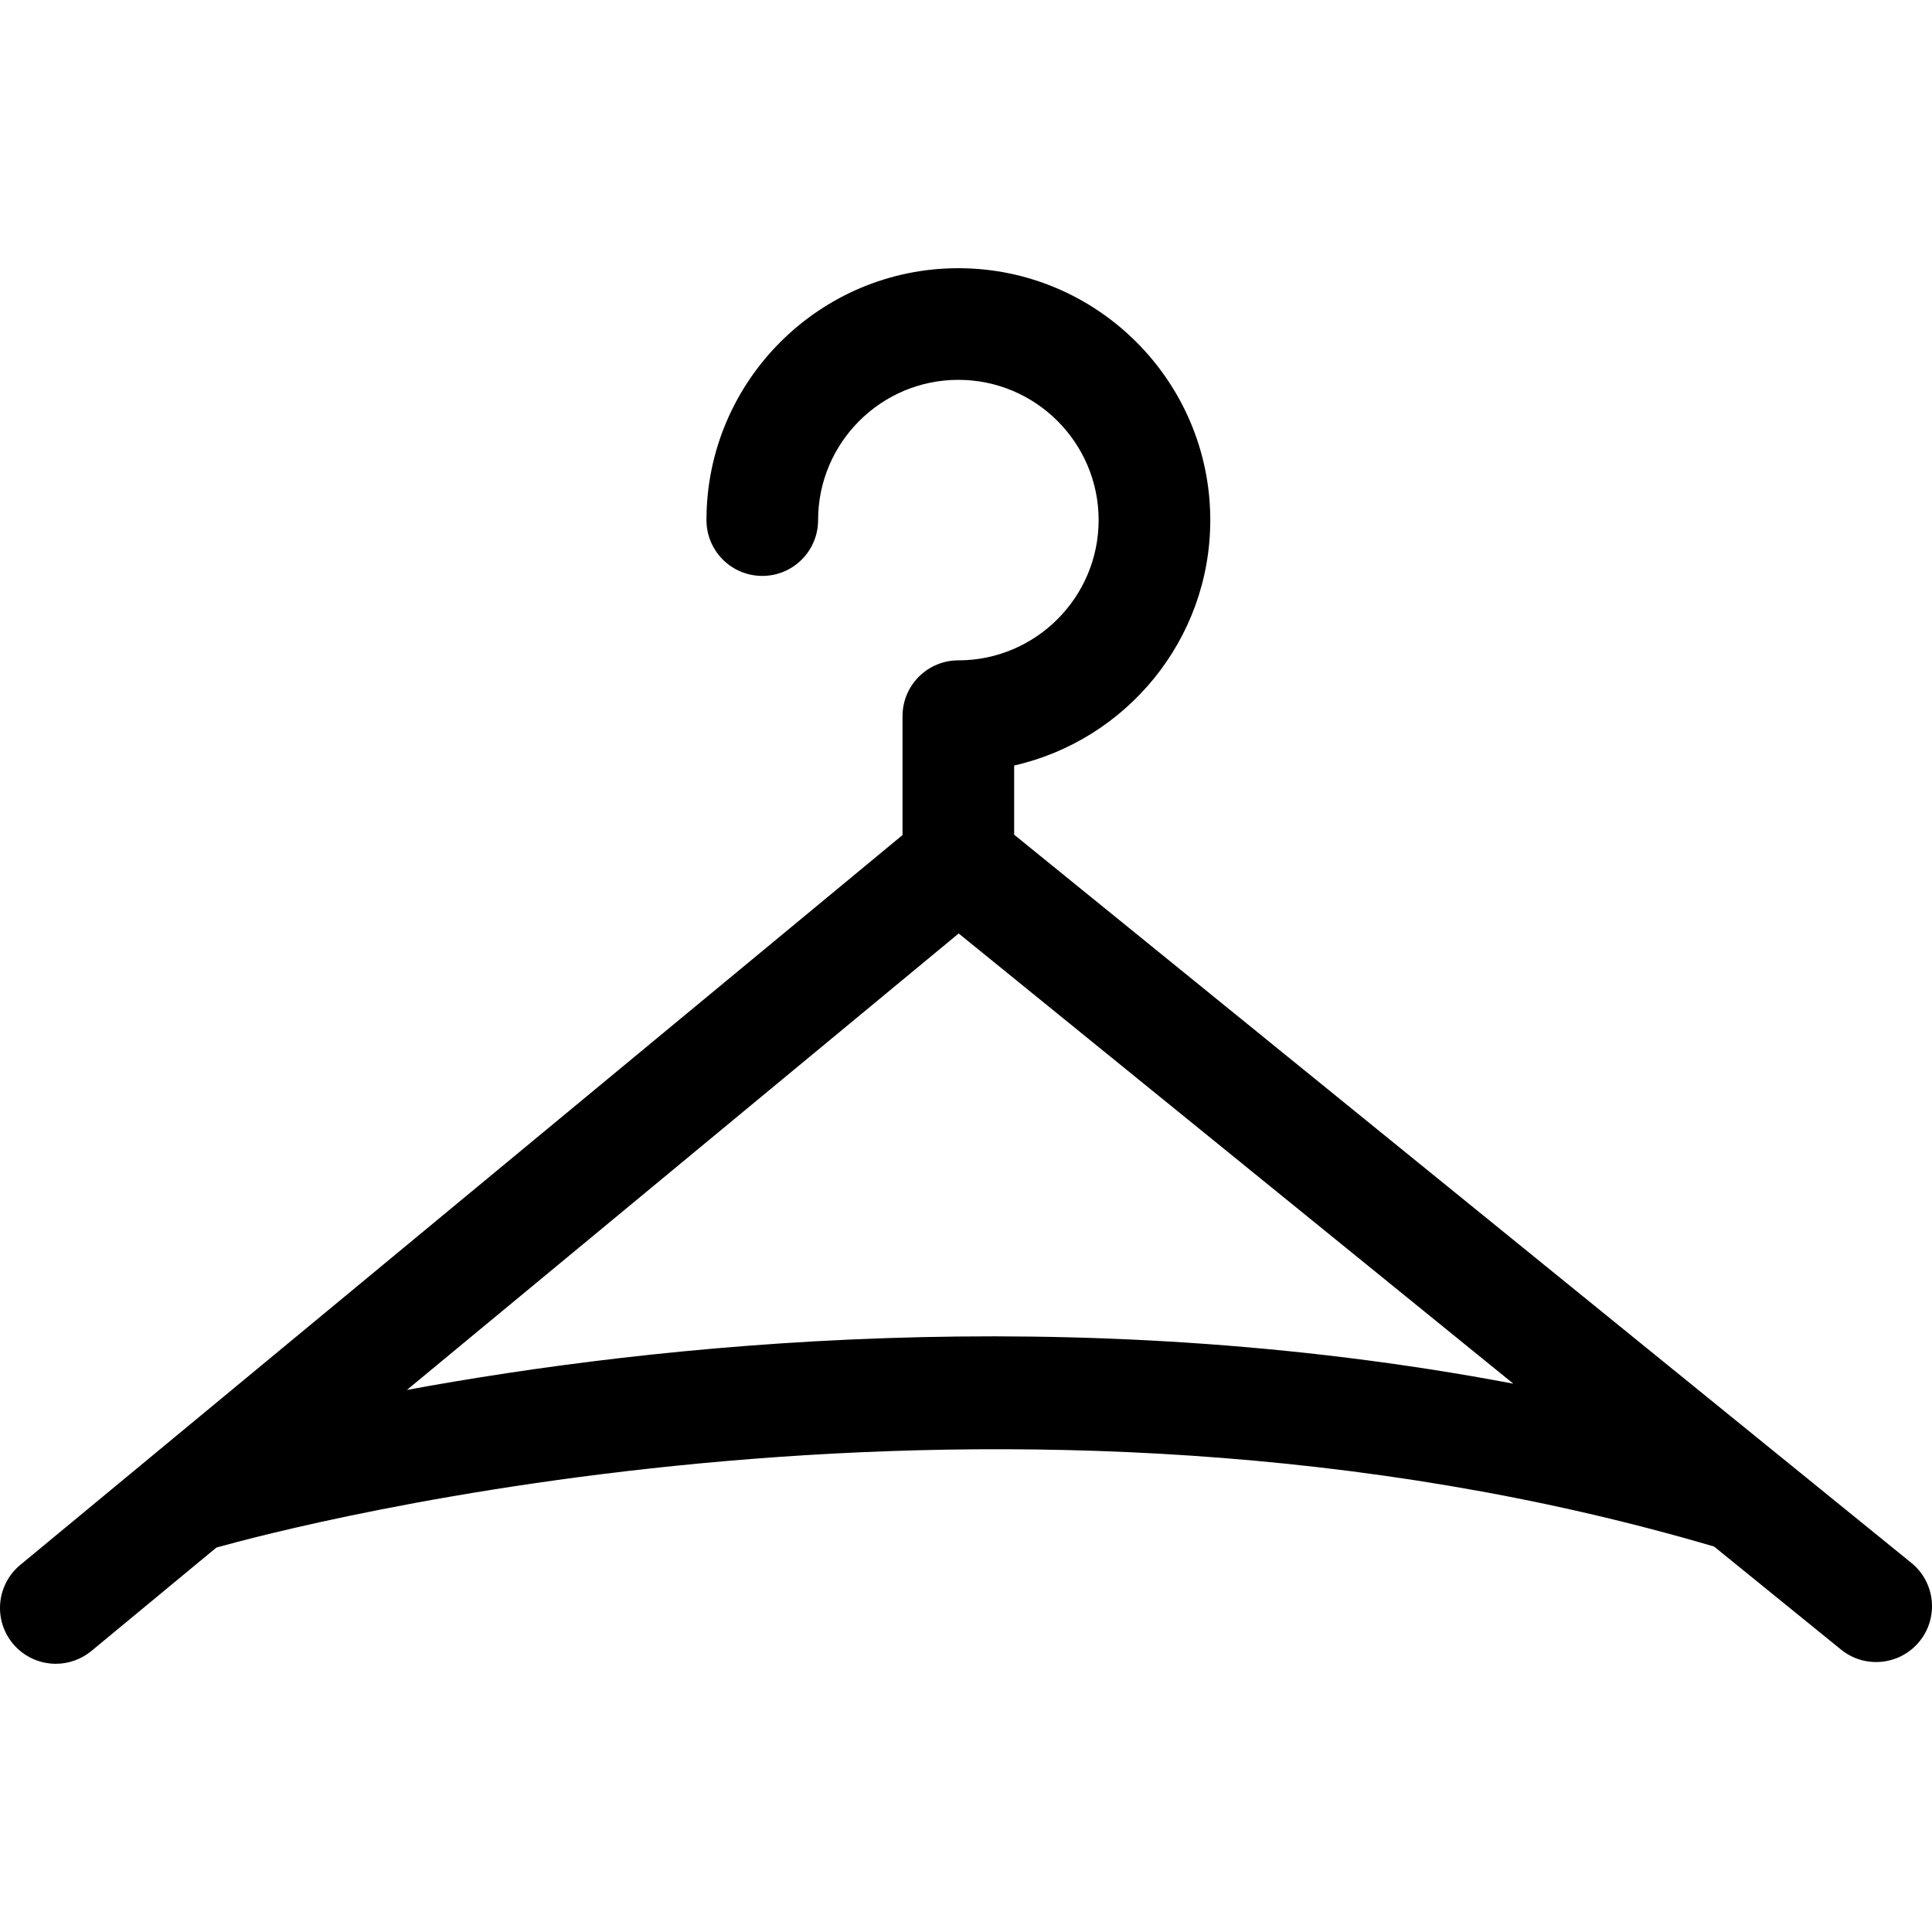
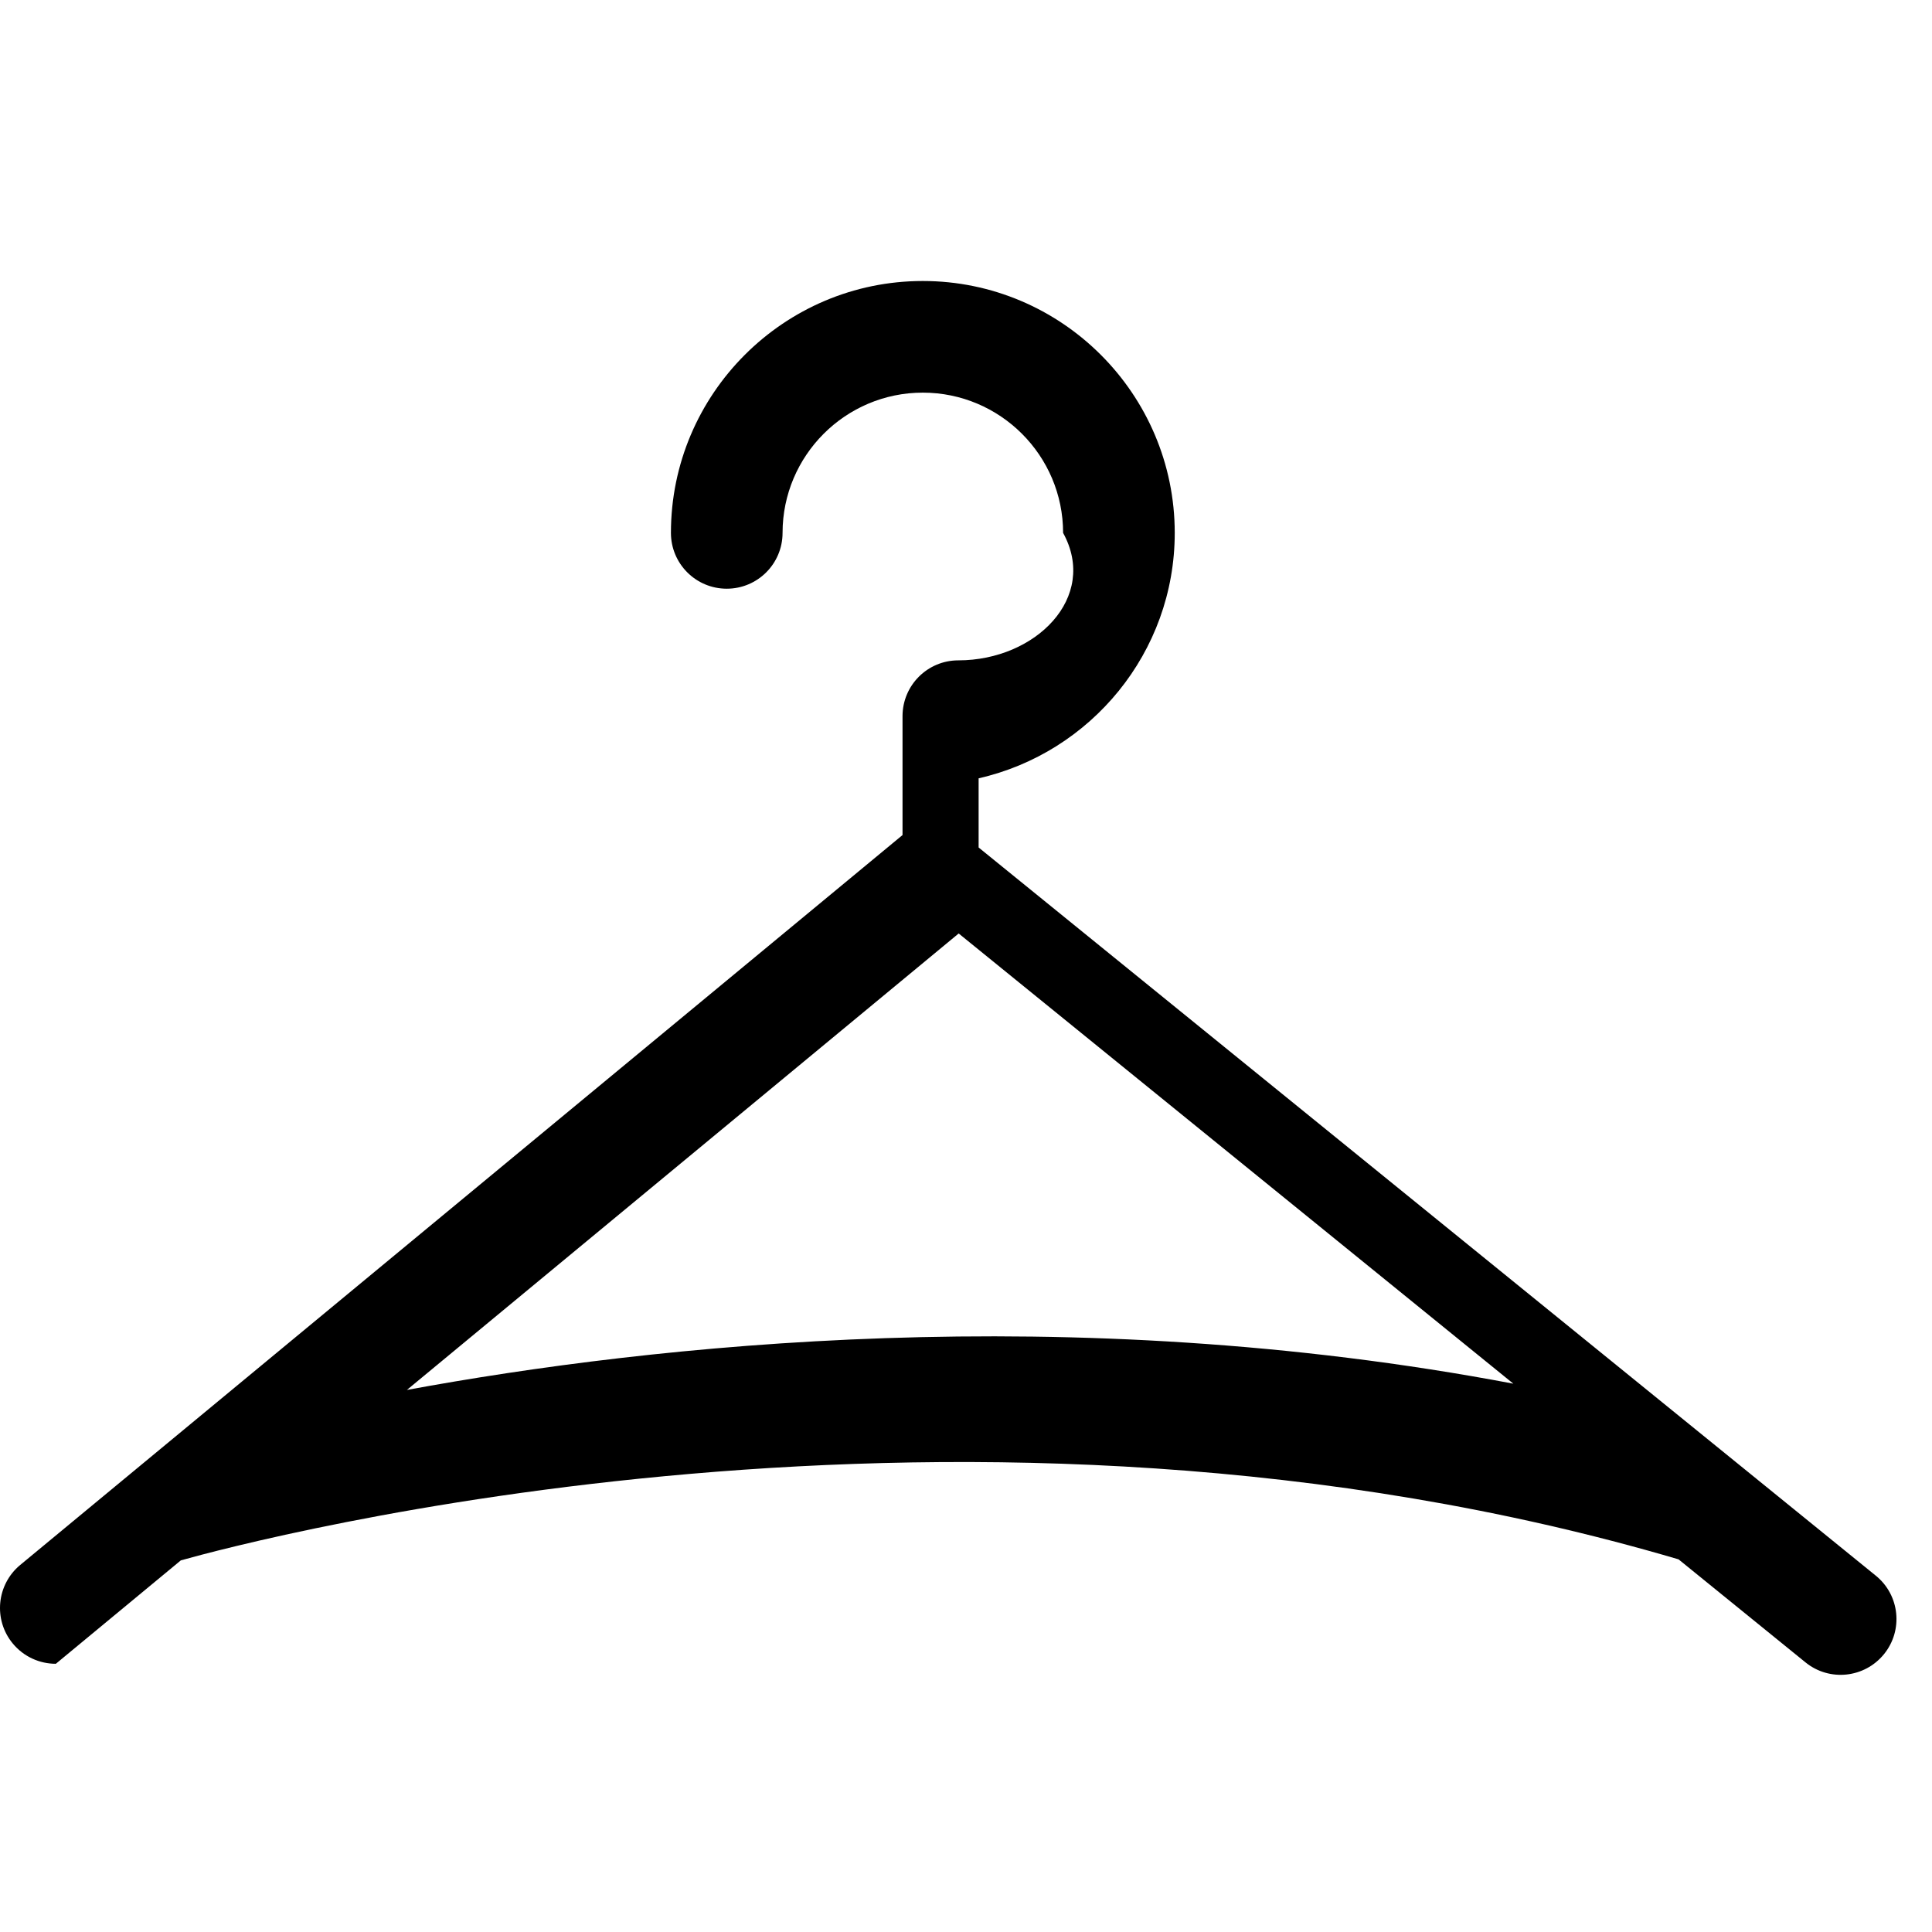
<svg xmlns="http://www.w3.org/2000/svg" version="1.1" id="Capa_1" x="0px" y="0px" width="248.129px" height="248.129px" viewBox="0 0 248.129 248.129" style="enable-background:new 0 0 248.129 248.129;" xml:space="preserve">
  <g>
    <g>
-       <path d="M123.08,84.81c-3.96,0-7.168,3.207-7.168,7.169v15.268L2.599,200.987c-3.048,2.525-3.479,7.047-0.955,10.095    c1.419,1.713,3.47,2.6,5.528,2.6c1.605,0,3.227-0.541,4.564-1.643l16.053-13.282c9.344-2.623,101.227-26.977,192.352-0.131    l16.302,13.23c3.071,2.497,7.584,2.021,10.081-1.05c2.497-3.07,2.03-7.589-1.046-10.081l-17.375-14.104l-0.042-0.033    l-97.812-79.387v-8.884c14.397-3.273,25.188-16.152,25.188-31.521c0-17.835-14.516-32.35-32.357-32.35    c-17.835,0-32.348,14.515-32.348,32.35c0,3.96,3.207,7.169,7.169,7.169c3.96,0,7.168-3.208,7.168-7.169    c0-9.931,8.081-18.012,18.01-18.012c9.937,0,18.02,8.081,18.02,18.012C141.094,76.727,133.011,84.81,123.08,84.81z     M194.36,177.708c-57.214-10.847-110.517-5.013-142.101,0.803l70.865-58.623L194.36,177.708z" />
+       <path d="M123.08,84.81c-3.96,0-7.168,3.207-7.168,7.169v15.268L2.599,200.987c-3.048,2.525-3.479,7.047-0.955,10.095    c1.419,1.713,3.47,2.6,5.528,2.6l16.053-13.282c9.344-2.623,101.227-26.977,192.352-0.131    l16.302,13.23c3.071,2.497,7.584,2.021,10.081-1.05c2.497-3.07,2.03-7.589-1.046-10.081l-17.375-14.104l-0.042-0.033    l-97.812-79.387v-8.884c14.397-3.273,25.188-16.152,25.188-31.521c0-17.835-14.516-32.35-32.357-32.35    c-17.835,0-32.348,14.515-32.348,32.35c0,3.96,3.207,7.169,7.169,7.169c3.96,0,7.168-3.208,7.168-7.169    c0-9.931,8.081-18.012,18.01-18.012c9.937,0,18.02,8.081,18.02,18.012C141.094,76.727,133.011,84.81,123.08,84.81z     M194.36,177.708c-57.214-10.847-110.517-5.013-142.101,0.803l70.865-58.623L194.36,177.708z" />
    </g>
  </g>
  <g>
</g>
  <g>
</g>
  <g>
</g>
  <g>
</g>
  <g>
</g>
  <g>
</g>
  <g>
</g>
  <g>
</g>
  <g>
</g>
  <g>
</g>
  <g>
</g>
  <g>
</g>
  <g>
</g>
  <g>
</g>
  <g>
</g>
</svg>